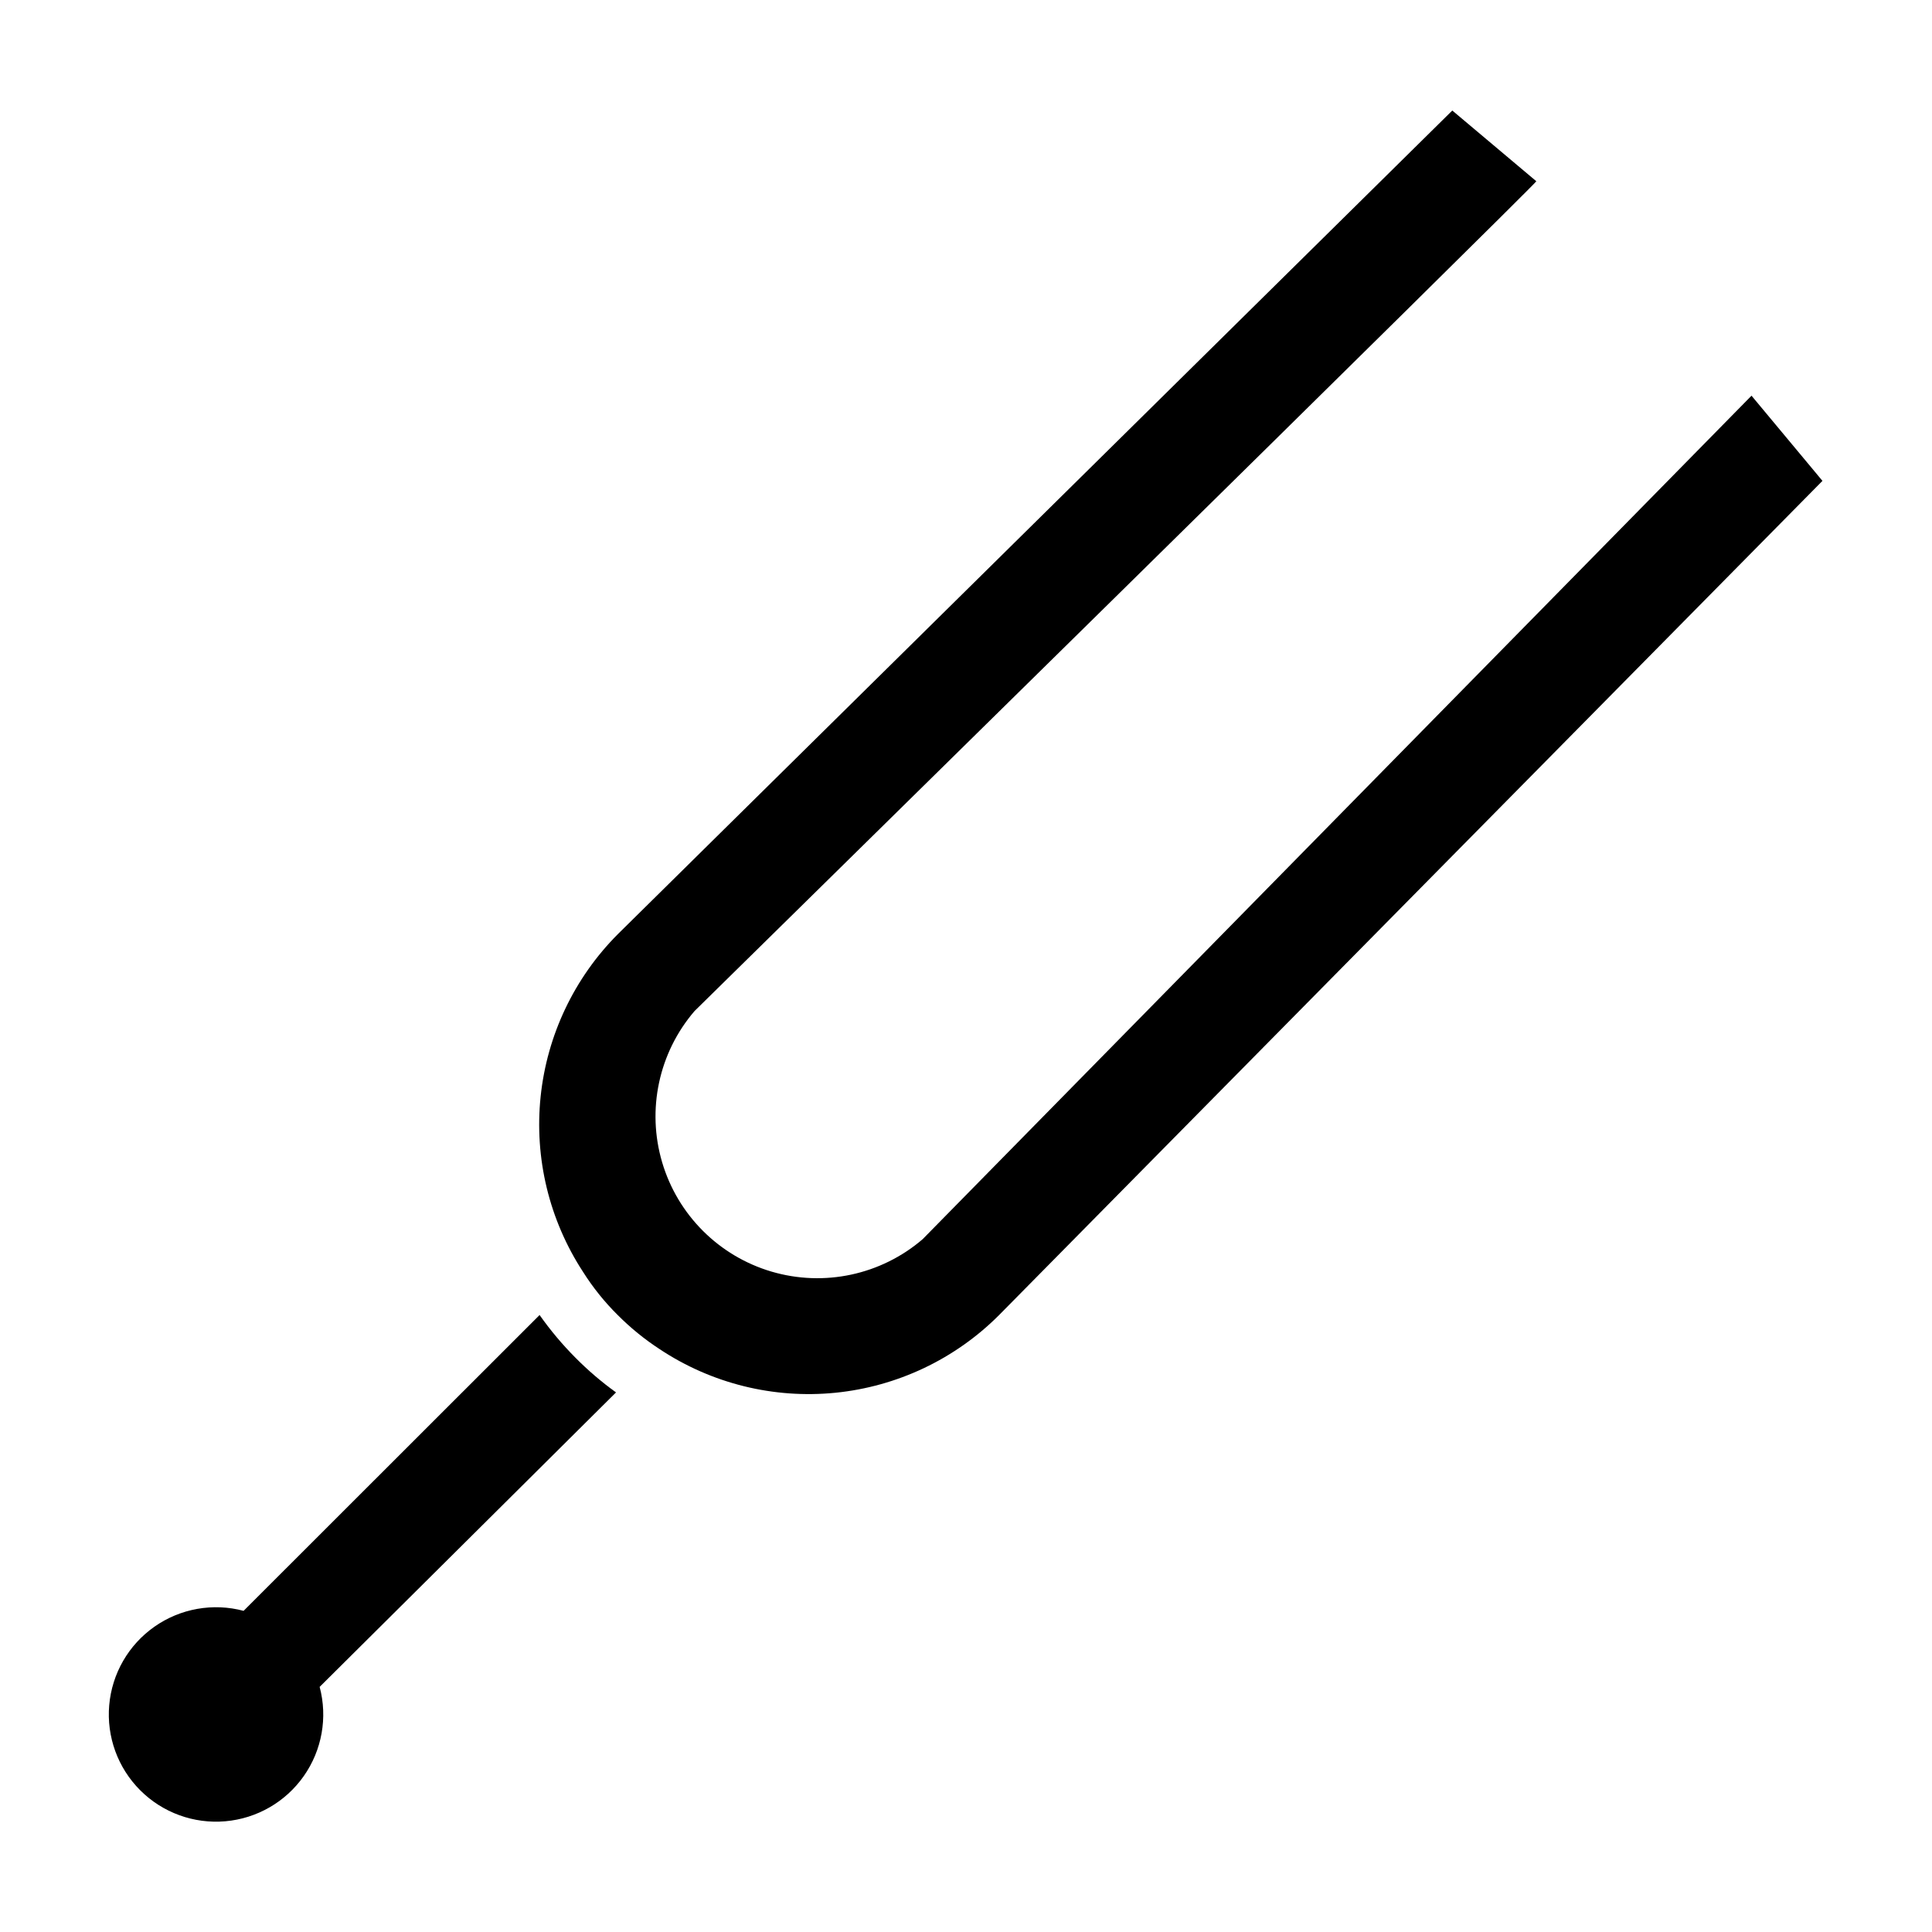
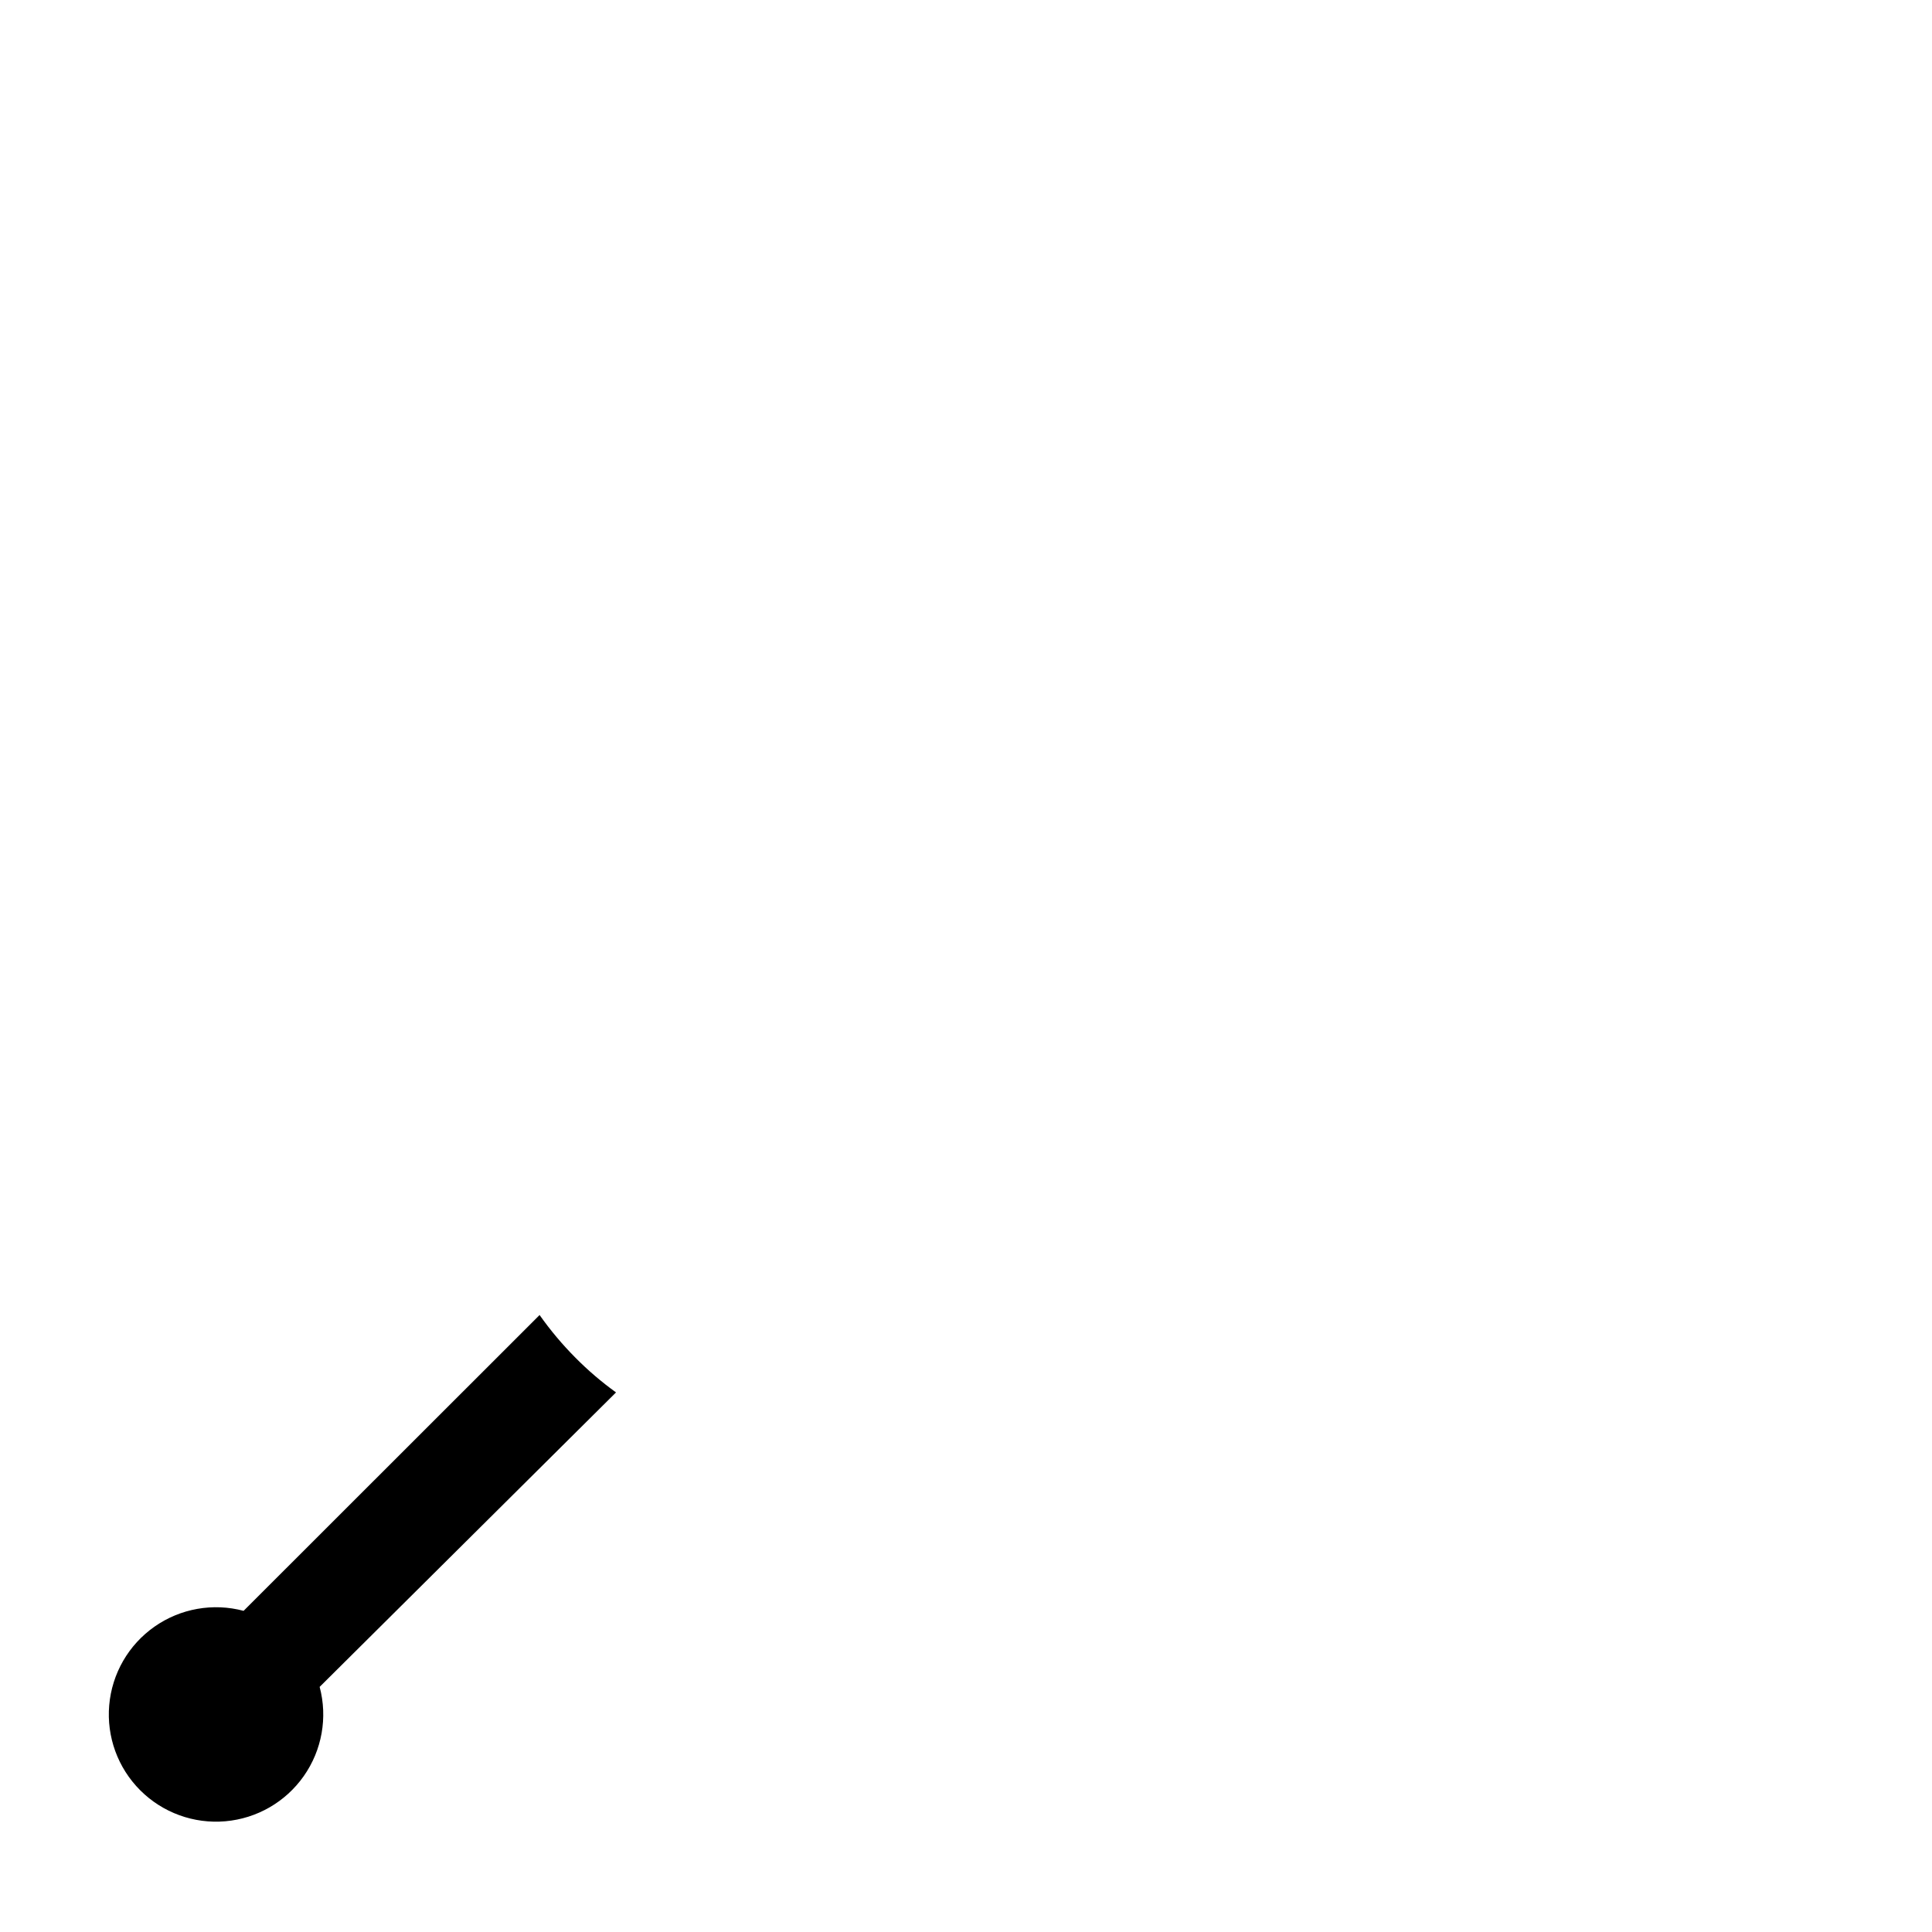
<svg xmlns="http://www.w3.org/2000/svg" fill="#000000" width="800px" height="800px" version="1.1" viewBox="144 144 512 512">
  <g>
    <path d="m296.52 503.83c-3.484-3.504-6.672-7.293-9.523-11.336l-78.441 78.395c-8.109-2.16-16.762-0.621-23.633 4.203-6.867 4.82-11.254 12.434-11.98 20.797-0.727 8.359 2.277 16.617 8.215 22.551 5.934 5.938 14.191 8.945 22.551 8.215 8.363-0.727 15.977-5.113 20.797-11.98 4.824-6.871 6.363-15.52 4.203-23.633l78.543-78.039c-3.824-2.754-7.414-5.82-10.73-9.172z" />
-     <path d="m608.17 248.86-219.66 223.54c-11.035 9.473-26.117 12.699-40.066 8.582-13.945-4.121-24.852-15.027-28.973-28.973-4.117-13.945-0.887-29.031 8.582-40.066 0 0 223.09-219.26 223.09-219.91l-22.27-18.742-221.12 218.25c-11.566 11.594-18.797 26.805-20.484 43.094-1.688 16.289 2.269 32.664 11.215 46.383 2.641 4.188 5.75 8.059 9.27 11.535 3.359 3.363 7.055 6.371 11.035 8.969 13.719 9.117 30.172 13.207 46.566 11.574 16.391-1.637 31.715-8.895 43.363-20.543l218.25-221.12z" />
  </g>
</svg>